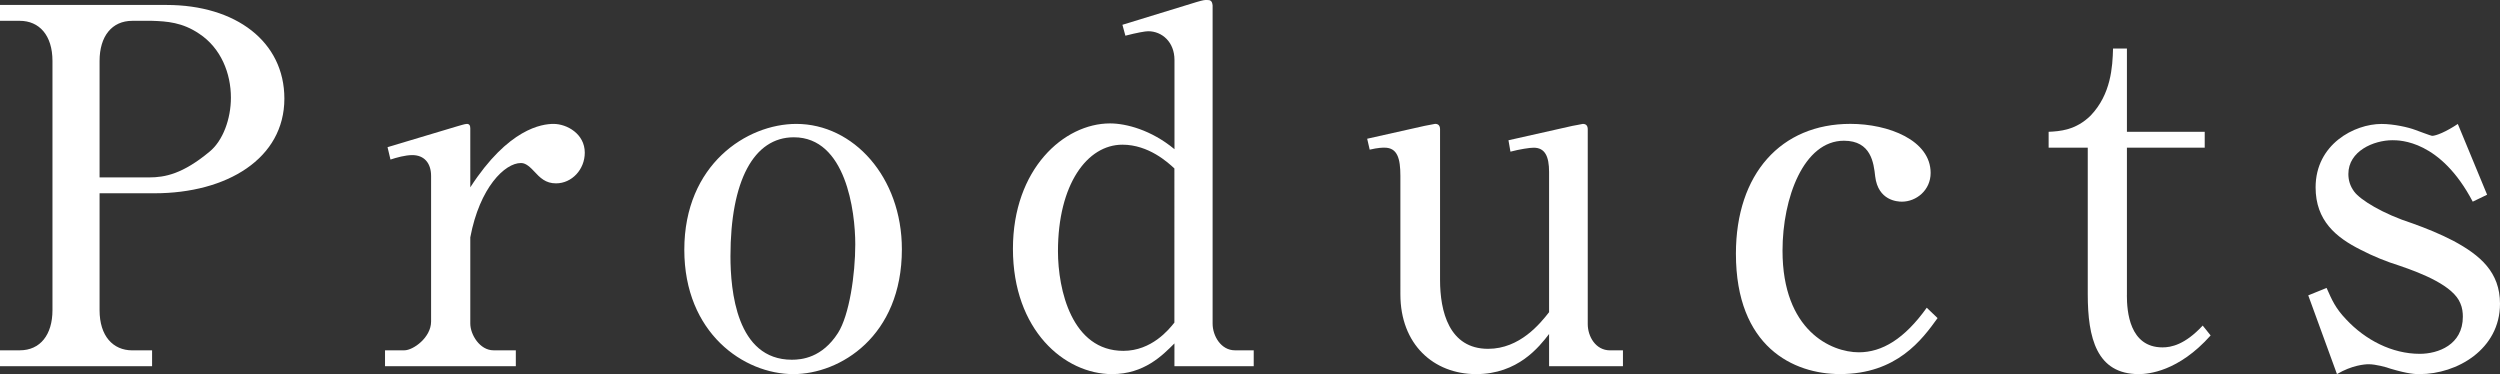
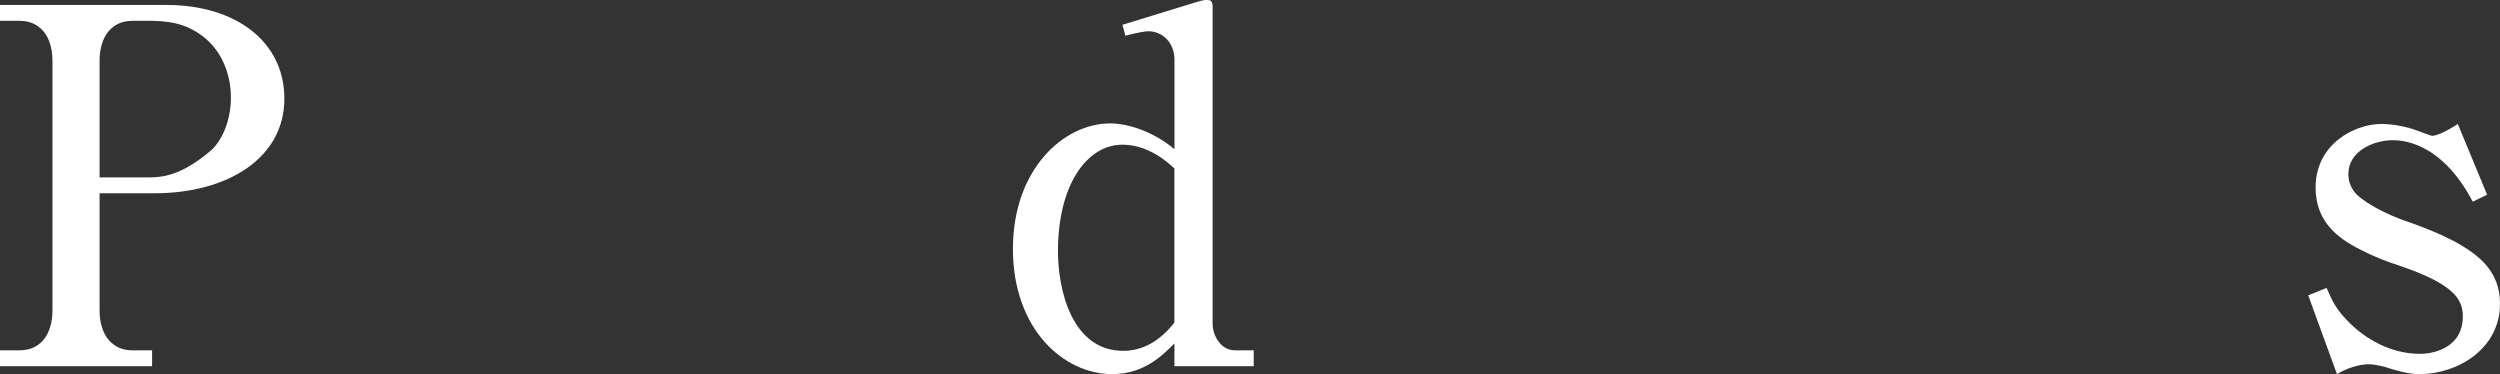
<svg xmlns="http://www.w3.org/2000/svg" version="1.1" id="レイヤー_1" x="0px" y="0px" width="60.51px" height="9.055px" viewBox="0 0 60.51 9.055" enable-background="new 0 0 60.51 9.055" xml:space="preserve">
  <rect x="0" y="0" width="60.51" height="9.055" fill="#333333" stroke="none" />
  <g>
    <path fill="#FFFFFF" d="M0,0.12h4.029c1.679,0,2.854,0.888,2.854,2.267c0,1.451-1.392,2.291-3.143,2.291H2.41v2.83   c0,0.624,0.324,0.972,0.792,0.972h0.479v0.384H0V8.479h0.479c0.491,0,0.791-0.372,0.791-0.972V1.475   c0-0.624-0.323-0.971-0.791-0.971H0V0.12z M3.609,4.294c0.384,0,0.815-0.084,1.464-0.624c0.323-0.264,0.516-0.792,0.516-1.307   c0-0.587-0.24-1.199-0.768-1.547c-0.408-0.276-0.78-0.3-1.14-0.312H3.202c-0.492,0-0.792,0.372-0.792,0.971v2.819H3.609z" />
-     <path fill="#FFFFFF" d="M11.383,4.534c0.923-1.427,1.738-1.535,2.015-1.535c0.323,0,0.756,0.24,0.756,0.696   c0,0.408-0.313,0.743-0.696,0.743c-0.252,0-0.384-0.132-0.539-0.3c-0.145-0.156-0.229-0.192-0.313-0.192   c-0.384,0-0.995,0.588-1.223,1.799v2.087c0,0.264,0.228,0.647,0.563,0.647h0.539v0.384H9.319V8.479h0.468   c0.216,0,0.647-0.312,0.647-0.696V4.258c0-0.312-0.168-0.504-0.455-0.504c-0.168,0-0.384,0.06-0.528,0.108l-0.071-0.3l1.679-0.503   c0.048-0.012,0.191-0.06,0.24-0.06c0.06,0,0.084,0.036,0.084,0.108V4.534z" />
-     <path fill="#FFFFFF" d="M19.202,9.055c-1.199,0-2.639-0.995-2.639-3.01c0-2.063,1.512-3.046,2.711-3.046   c1.379,0,2.555,1.283,2.555,3.035C21.829,8.144,20.33,9.055,19.202,9.055z M17.68,6.201c0,0.827,0.144,2.506,1.486,2.506   c0.24,0,0.732-0.048,1.116-0.647c0.275-0.432,0.419-1.415,0.419-2.146c0-0.804-0.228-2.591-1.486-2.591   C18.243,3.322,17.68,4.378,17.68,6.201z" />
    <path fill="#FFFFFF" d="M28.966,0.048C29.134,0,29.146,0,29.218,0c0.071,0,0.12,0.012,0.132,0.132v7.7   c0,0.3,0.204,0.647,0.54,0.647h0.455v0.384h-1.919V8.312c-0.288,0.288-0.731,0.743-1.511,0.743c-1.151,0-2.398-1.066-2.398-3.033   c0-1.932,1.234-3.035,2.351-3.035c0.384,0,0.995,0.156,1.559,0.624V1.451c0-0.432-0.3-0.695-0.636-0.695   c-0.071,0-0.275,0.036-0.552,0.108L27.167,0.6L28.966,0.048z M28.426,4.078c-0.155-0.144-0.623-0.576-1.259-0.576   c-0.852,0-1.56,0.959-1.56,2.578c0,0.936,0.336,2.412,1.583,2.412c0.684,0,1.104-0.517,1.235-0.684V4.078z" />
-     <path fill="#FFFFFF" d="M37.494,8.863V8.084c-0.24,0.312-0.756,0.971-1.764,0.971c-1.031,0-1.835-0.719-1.835-1.931V4.258   c0-0.42-0.071-0.684-0.384-0.684c-0.048,0-0.155,0-0.359,0.048l-0.061-0.264l1.392-0.312l0.252-0.048   c0.084,0,0.12,0.048,0.12,0.132v3.646c0,0.756,0.216,1.667,1.163,1.667c0.768,0,1.26-0.611,1.476-0.887V4.162   c0-0.372-0.097-0.587-0.372-0.587c-0.096,0-0.336,0.036-0.563,0.096l-0.048-0.276l1.547-0.348c0.023,0,0.24-0.048,0.252-0.048   c0.084,0,0.12,0.048,0.12,0.132v4.713c0,0.3,0.191,0.636,0.539,0.636h0.313v0.384H37.494z" />
-     <path fill="#FFFFFF" d="M46.897,7.699c-0.372,0.517-0.983,1.355-2.362,1.355c-1.128,0-2.519-0.659-2.519-2.914   c0-1.931,1.091-3.142,2.77-3.142c0.924,0,1.943,0.396,1.943,1.188c0,0.419-0.348,0.695-0.695,0.695   c-0.108,0-0.576-0.024-0.647-0.611c-0.036-0.324-0.097-0.864-0.756-0.864c-0.972,0-1.487,1.379-1.487,2.662   c0,1.932,1.176,2.459,1.847,2.459c0.563,0,1.104-0.324,1.644-1.079L46.897,7.699z" />
-     <path fill="#FFFFFF" d="M51.479,7.148c0,0.384,0.06,1.26,0.863,1.26c0.204,0,0.54-0.061,0.972-0.528l0.192,0.239   c-0.78,0.876-1.512,0.936-1.739,0.936c-1.02,0-1.235-0.875-1.235-1.931v-3.55h-0.947V3.19c0.264-0.012,0.659-0.036,1.02-0.396   c0.491-0.516,0.527-1.175,0.539-1.619h0.336V3.19h1.883v0.384h-1.883V7.148z" />
    <path fill="#FFFFFF" d="M60.198,4.713l-0.348,0.168c-0.78-1.487-1.764-1.487-1.943-1.487c-0.456,0-1.067,0.264-1.067,0.816   c0,0.144,0.036,0.288,0.144,0.432c0.145,0.192,0.672,0.528,1.416,0.768c0.335,0.12,0.659,0.252,0.983,0.42   c0.647,0.348,1.127,0.755,1.127,1.522c0,1.104-1.043,1.703-1.943,1.703c-0.107,0-0.264,0-0.707-0.131   c-0.096-0.037-0.36-0.108-0.528-0.108c-0.096,0-0.407,0.024-0.768,0.239l-0.695-1.906l0.444-0.18   c0.132,0.299,0.216,0.491,0.468,0.756c0.467,0.503,1.115,0.839,1.786,0.839c0.444,0,1.044-0.216,1.044-0.899   c0-0.096-0.012-0.216-0.061-0.324c-0.167-0.42-0.911-0.719-1.475-0.911c-0.312-0.097-0.636-0.228-0.936-0.384   c-0.6-0.3-1.092-0.708-1.092-1.511c0-1.043,0.936-1.535,1.596-1.535c0.3,0,0.659,0.084,0.815,0.144   c0.036,0.012,0.384,0.144,0.407,0.144c0.097,0,0.336-0.096,0.624-0.288L60.198,4.713z" />
  </g>
</svg>